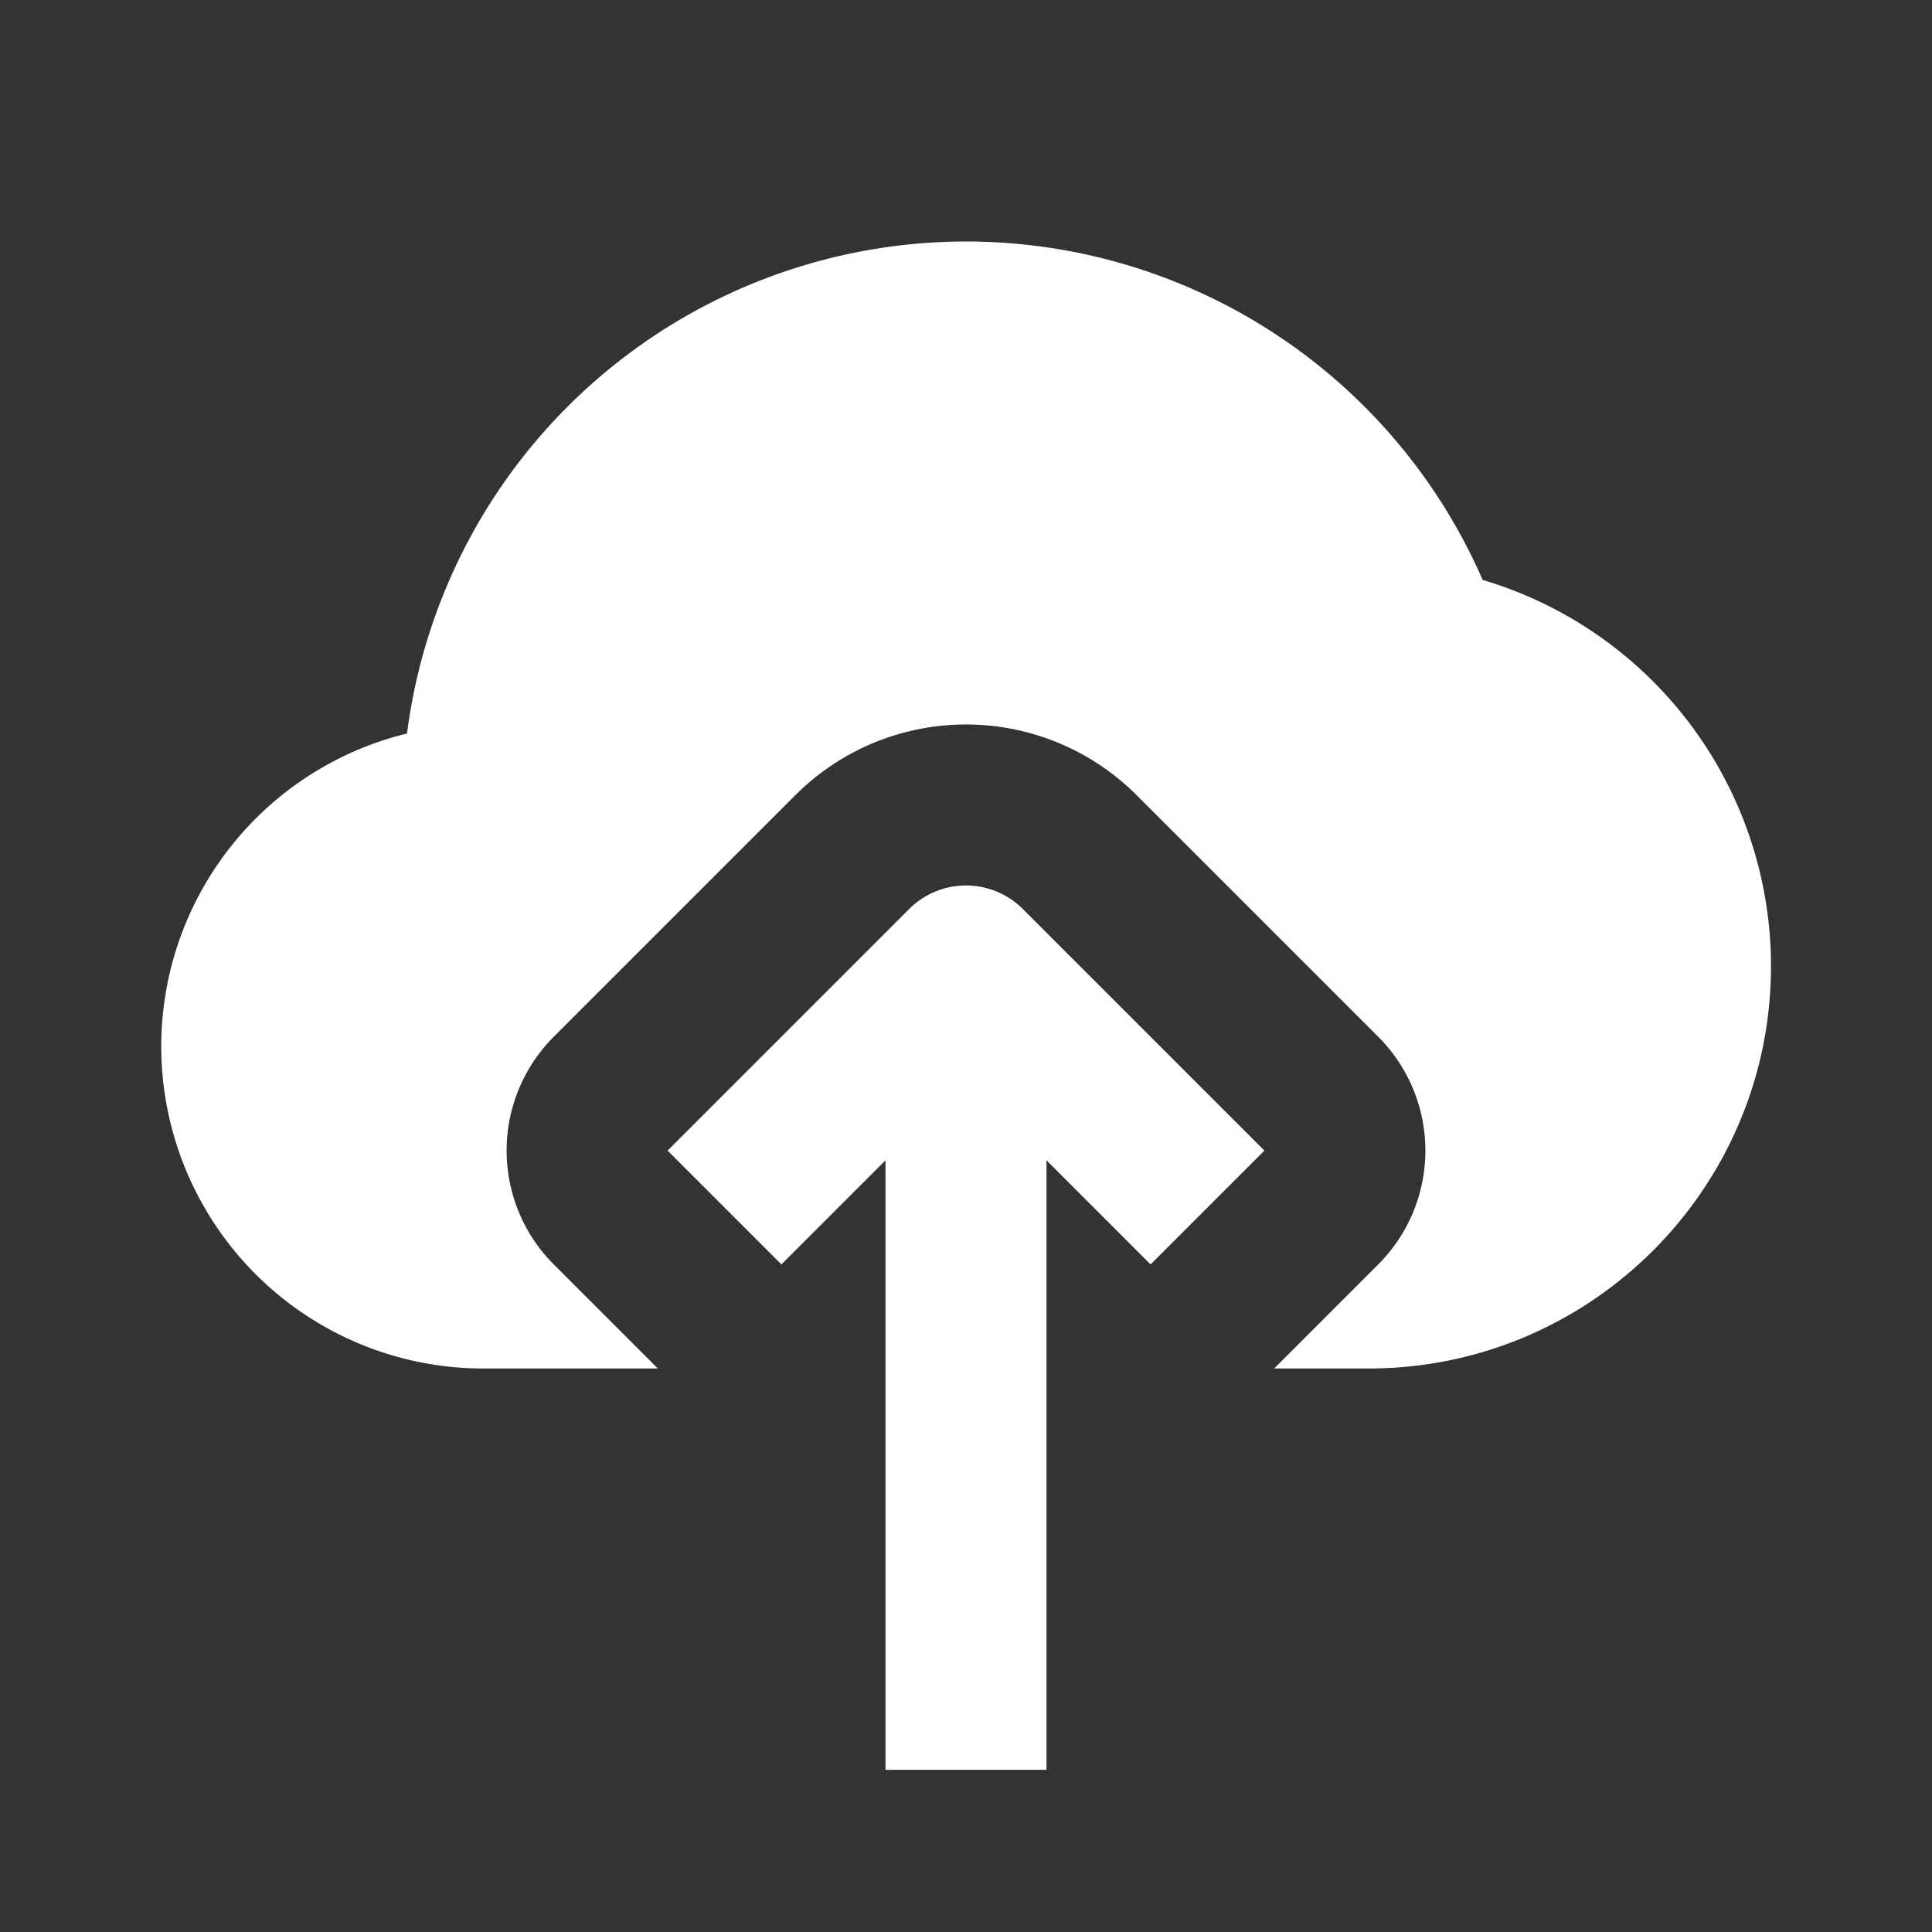
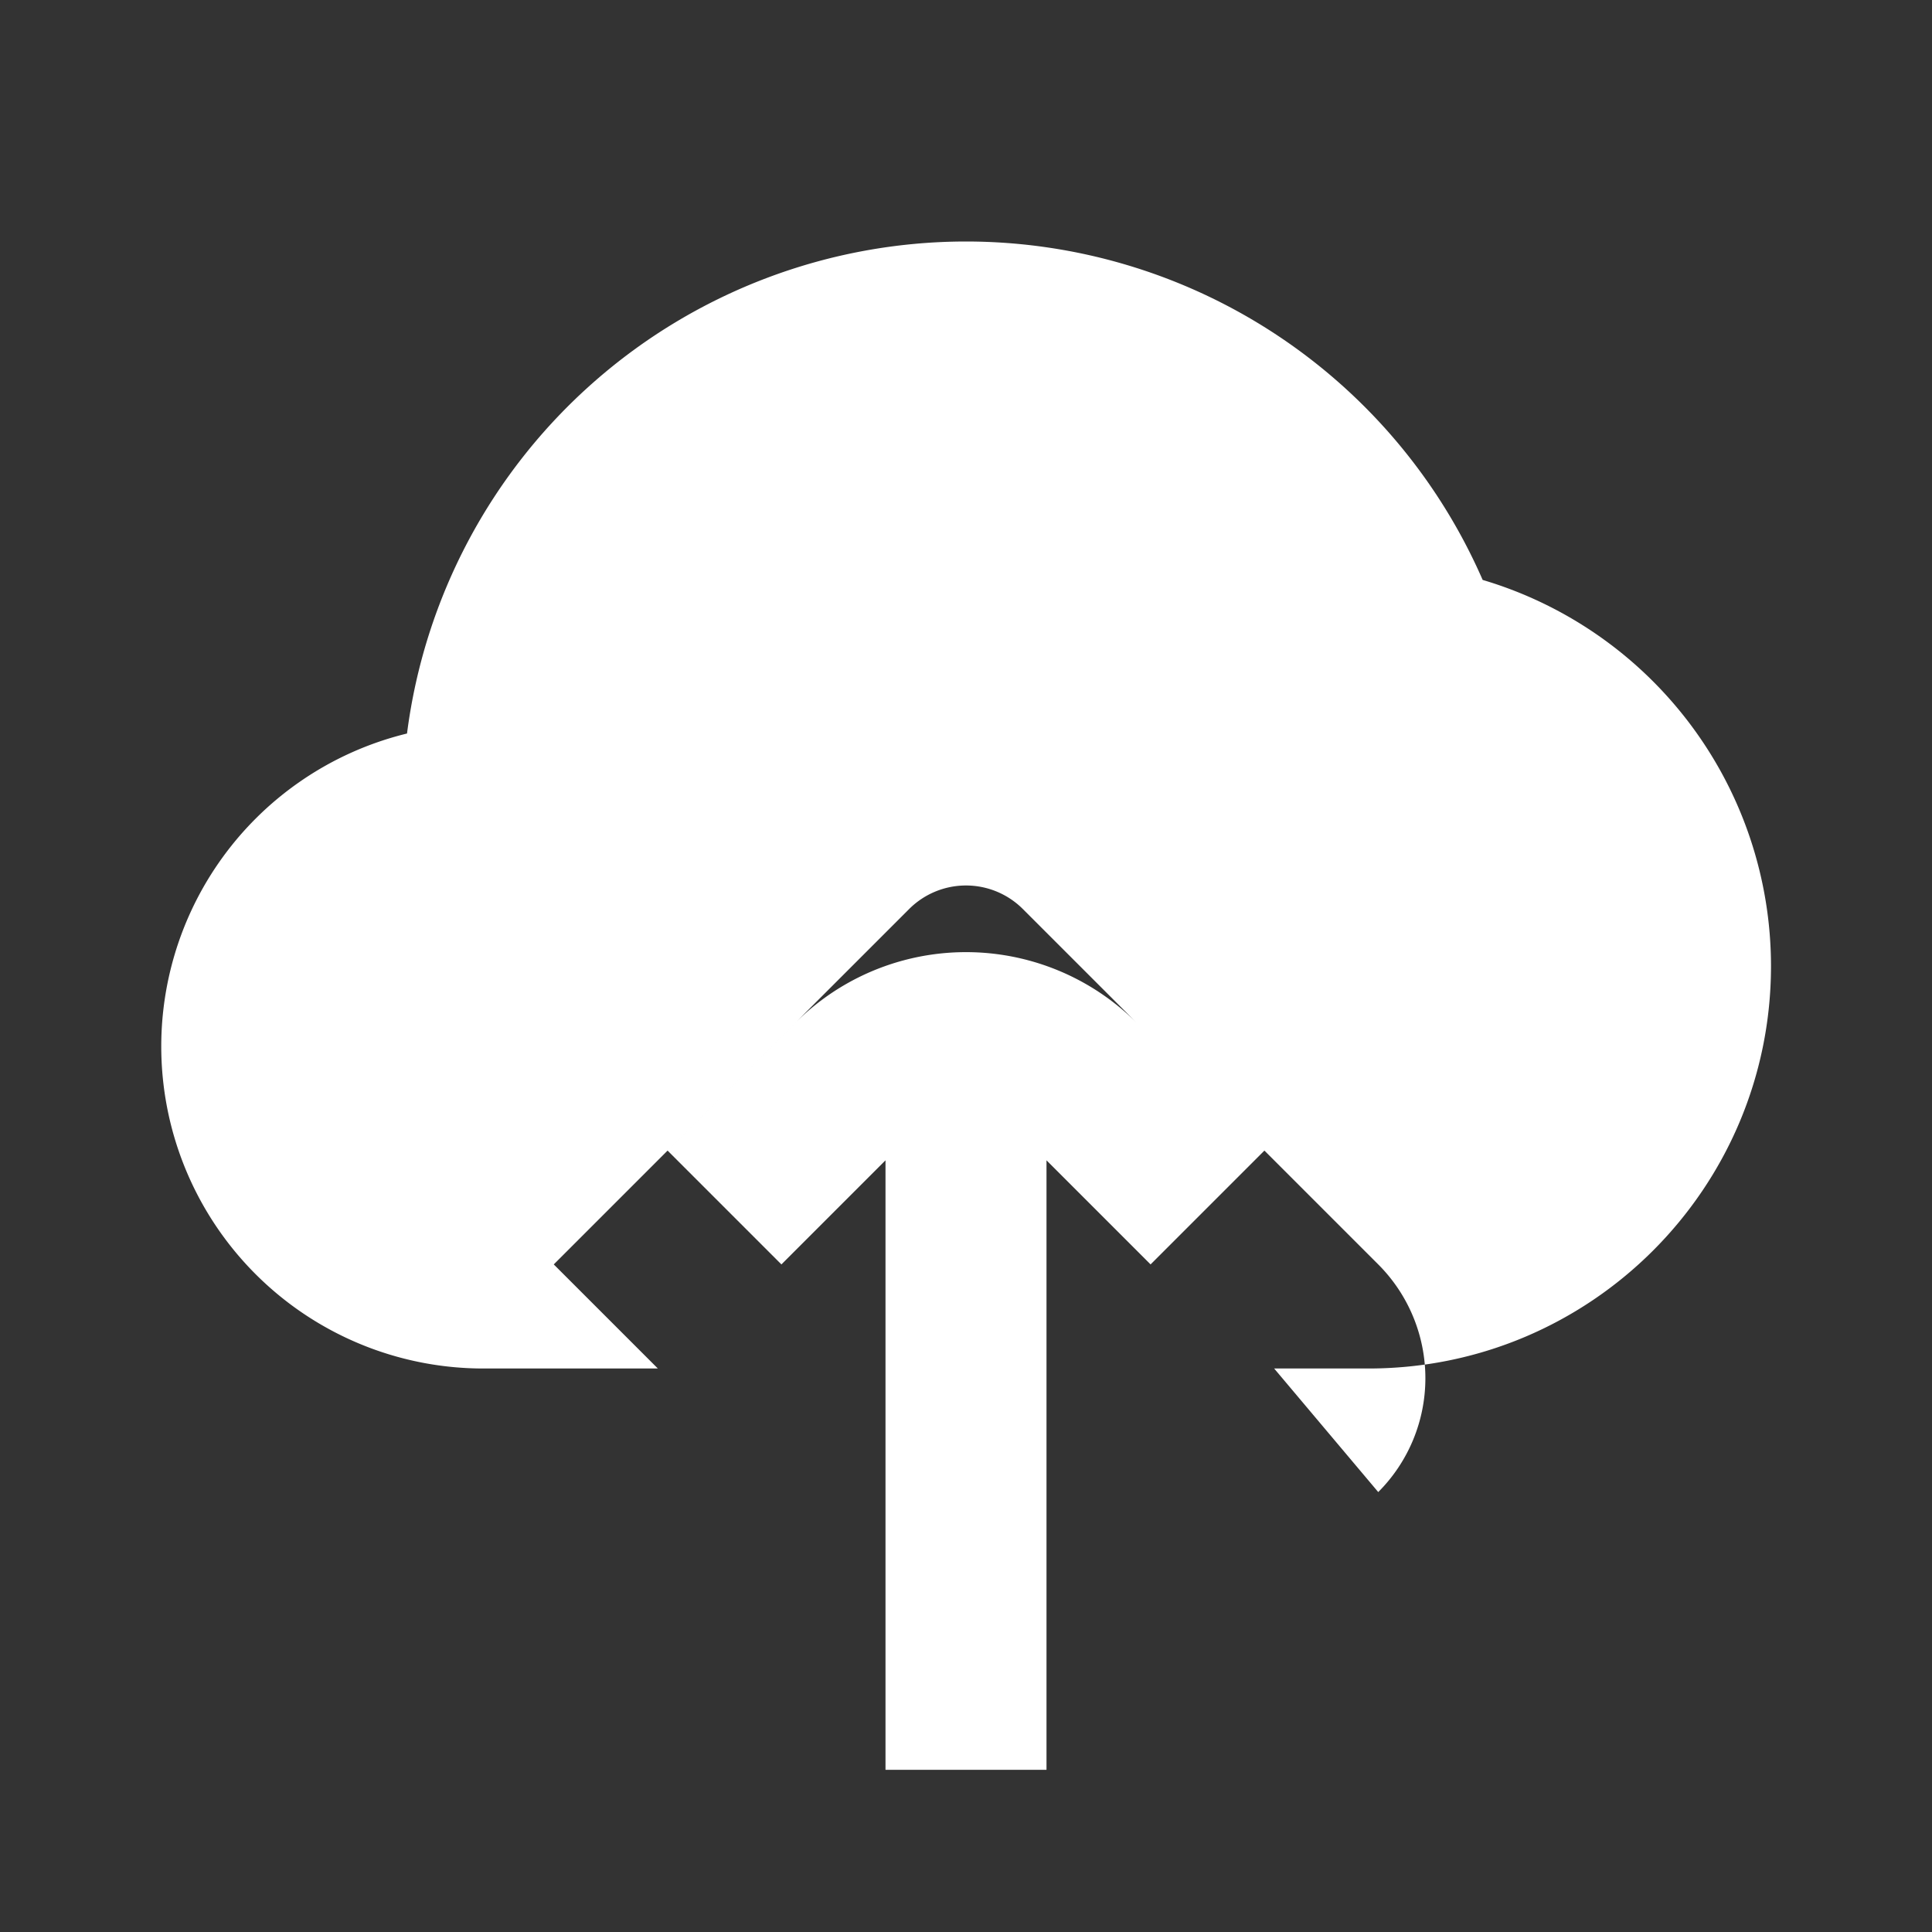
<svg xmlns="http://www.w3.org/2000/svg" version="1.1" width="512" height="512" x="0" y="0" viewBox="0 0 24 24" style="enable-background:new 0 0 512 512" xml:space="preserve" fill-rule="evenodd" class="">
  <rect x="0" y="0" width="24" height="24" fill="#333333" stroke="none" />
  <g>
-     <path d="M11 14.414v7.571h2v-7.571l1.293 1.293 1.414-1.414-3-3a.999.999 0 0 0-1.414 0l-3 3 1.414 1.414zM8.172 17l-1.293-1.293a2 2 0 0 1 0-2.828l3-3a2.998 2.998 0 0 1 4.242 0l3 3a2 2 0 0 1 0 2.828L15.828 17H17c2.76 0 5-2.24 5-5a5.006 5.006 0 0 0-3.582-4.796A7.004 7.004 0 0 0 12 3a7.005 7.005 0 0 0-6.944 6.112A4.001 4.001 0 0 0 6 17z" fill="#ffffff" opacity="1" data-original="#000000" class="" />
+     <path d="M11 14.414v7.571h2v-7.571l1.293 1.293 1.414-1.414-3-3a.999.999 0 0 0-1.414 0l-3 3 1.414 1.414zM8.172 17l-1.293-1.293l3-3a2.998 2.998 0 0 1 4.242 0l3 3a2 2 0 0 1 0 2.828L15.828 17H17c2.76 0 5-2.24 5-5a5.006 5.006 0 0 0-3.582-4.796A7.004 7.004 0 0 0 12 3a7.005 7.005 0 0 0-6.944 6.112A4.001 4.001 0 0 0 6 17z" fill="#ffffff" opacity="1" data-original="#000000" class="" />
  </g>
</svg>